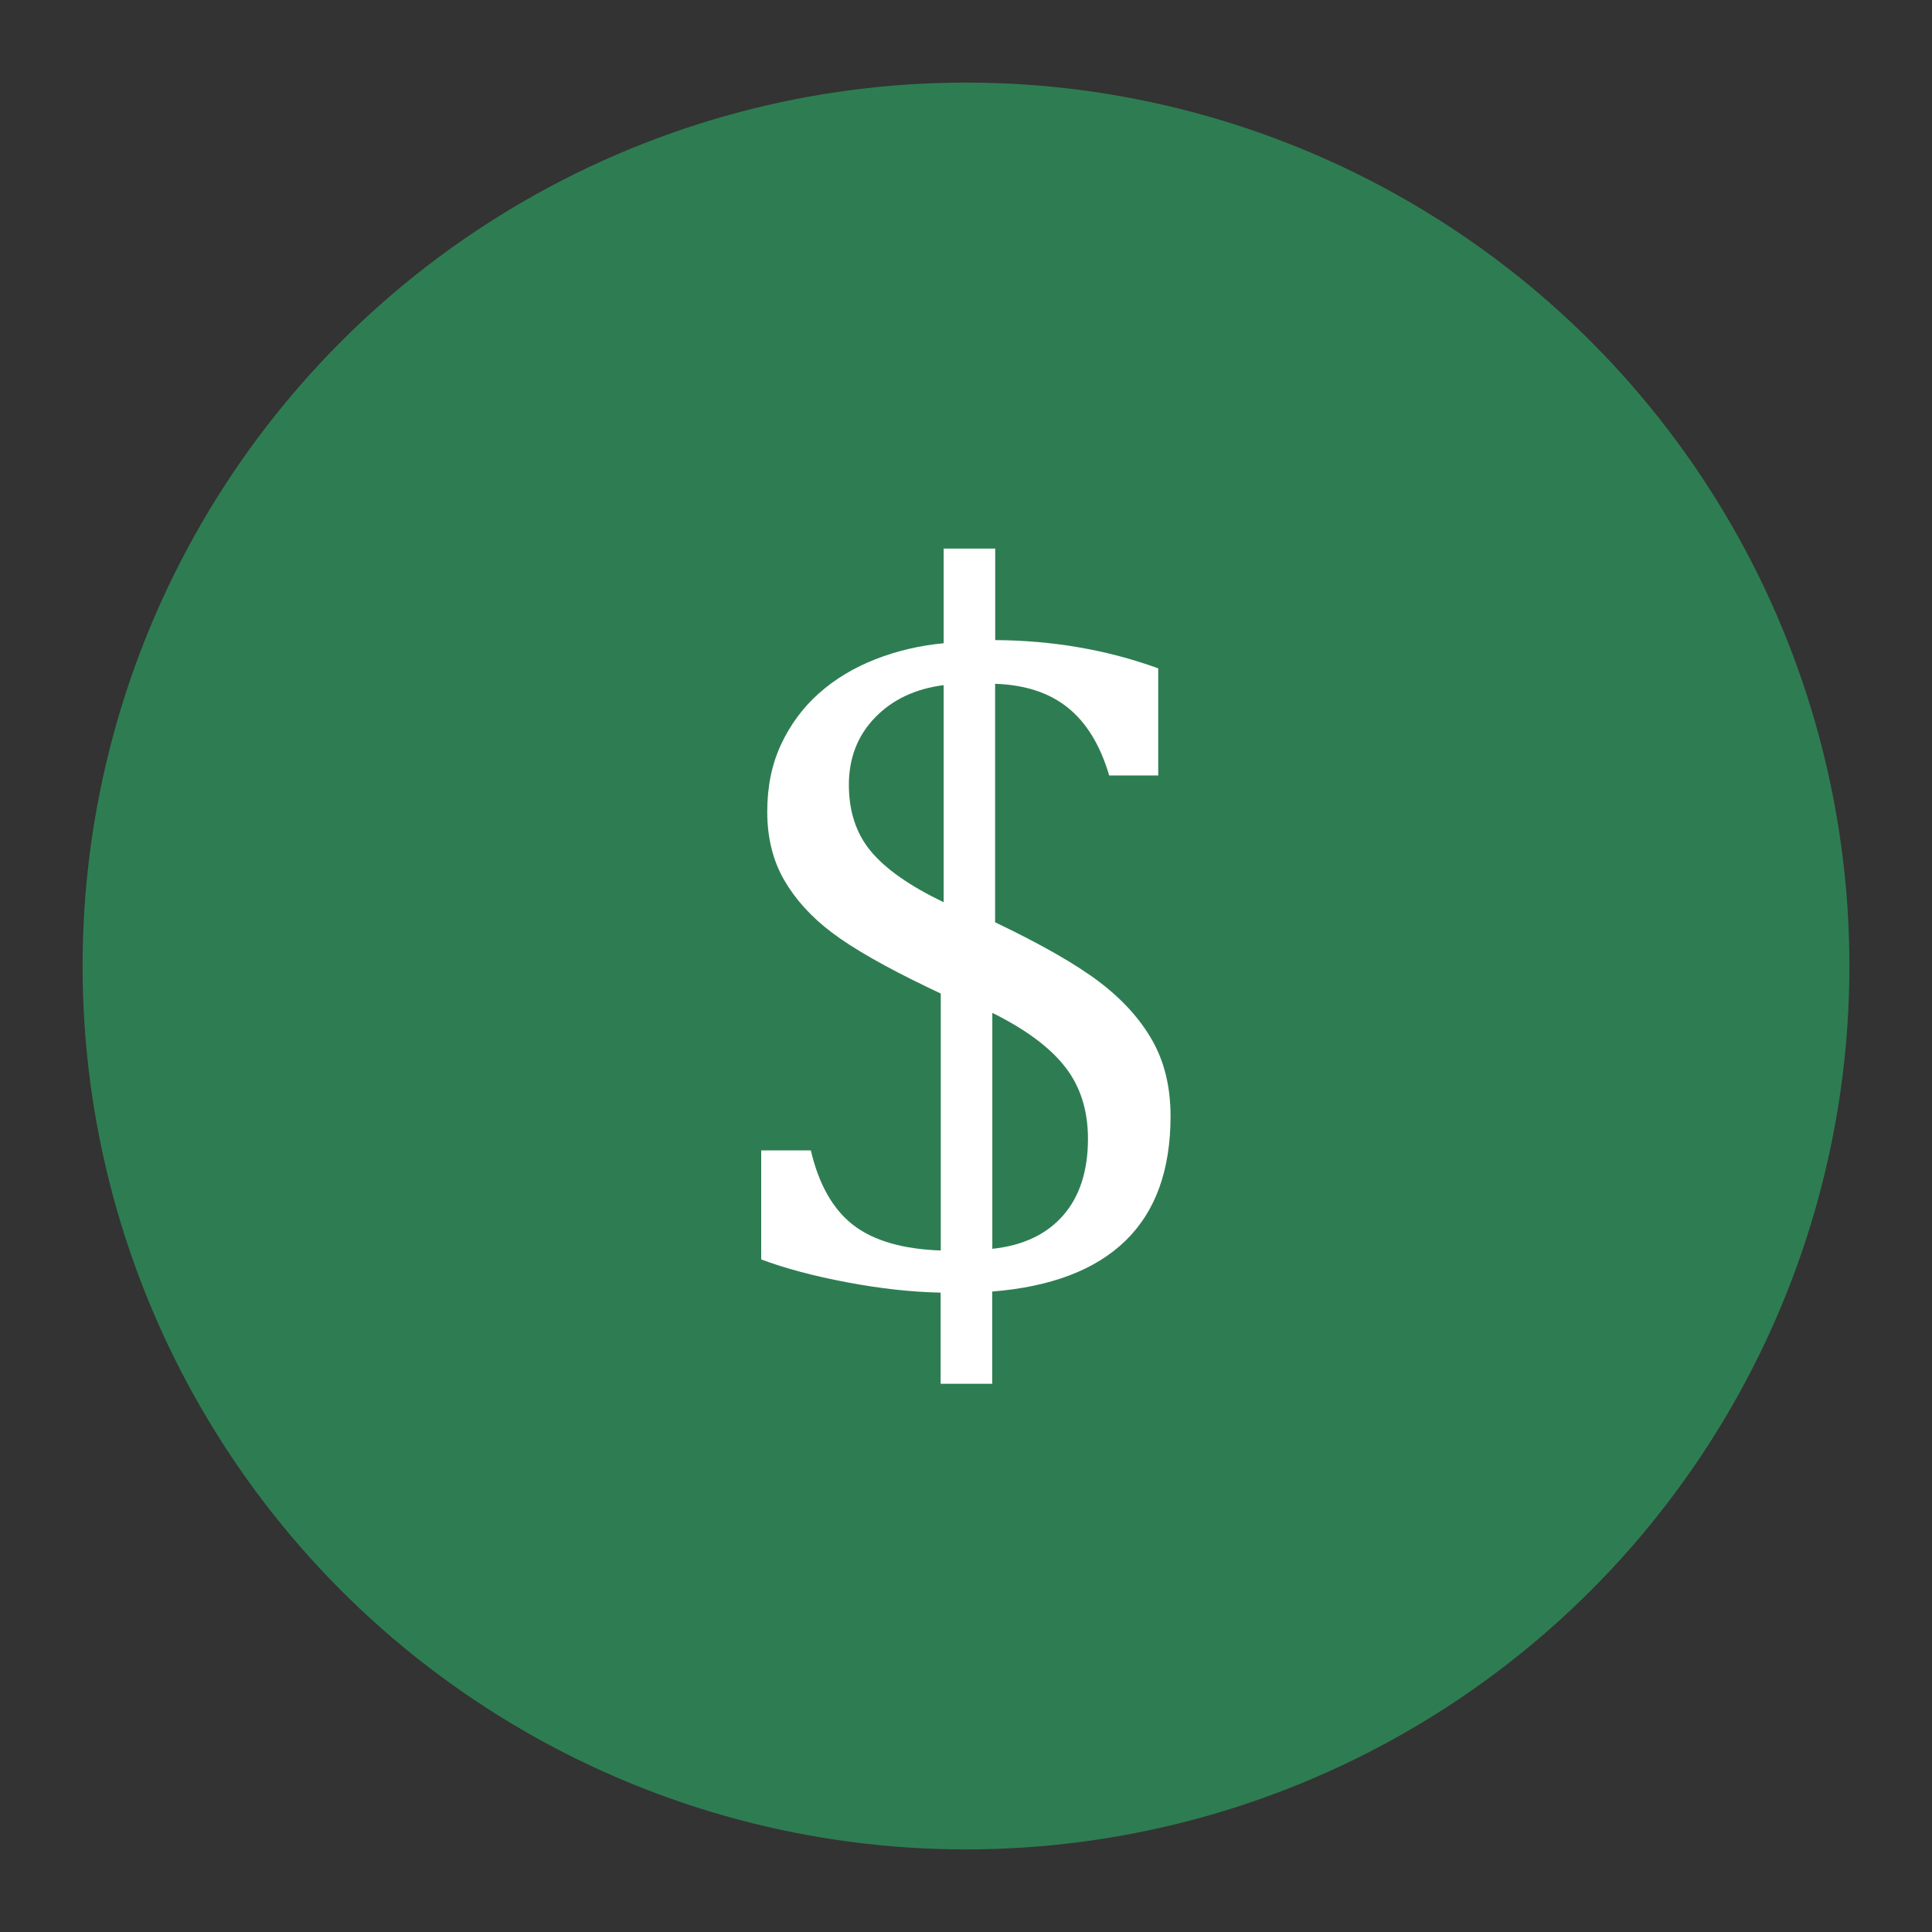
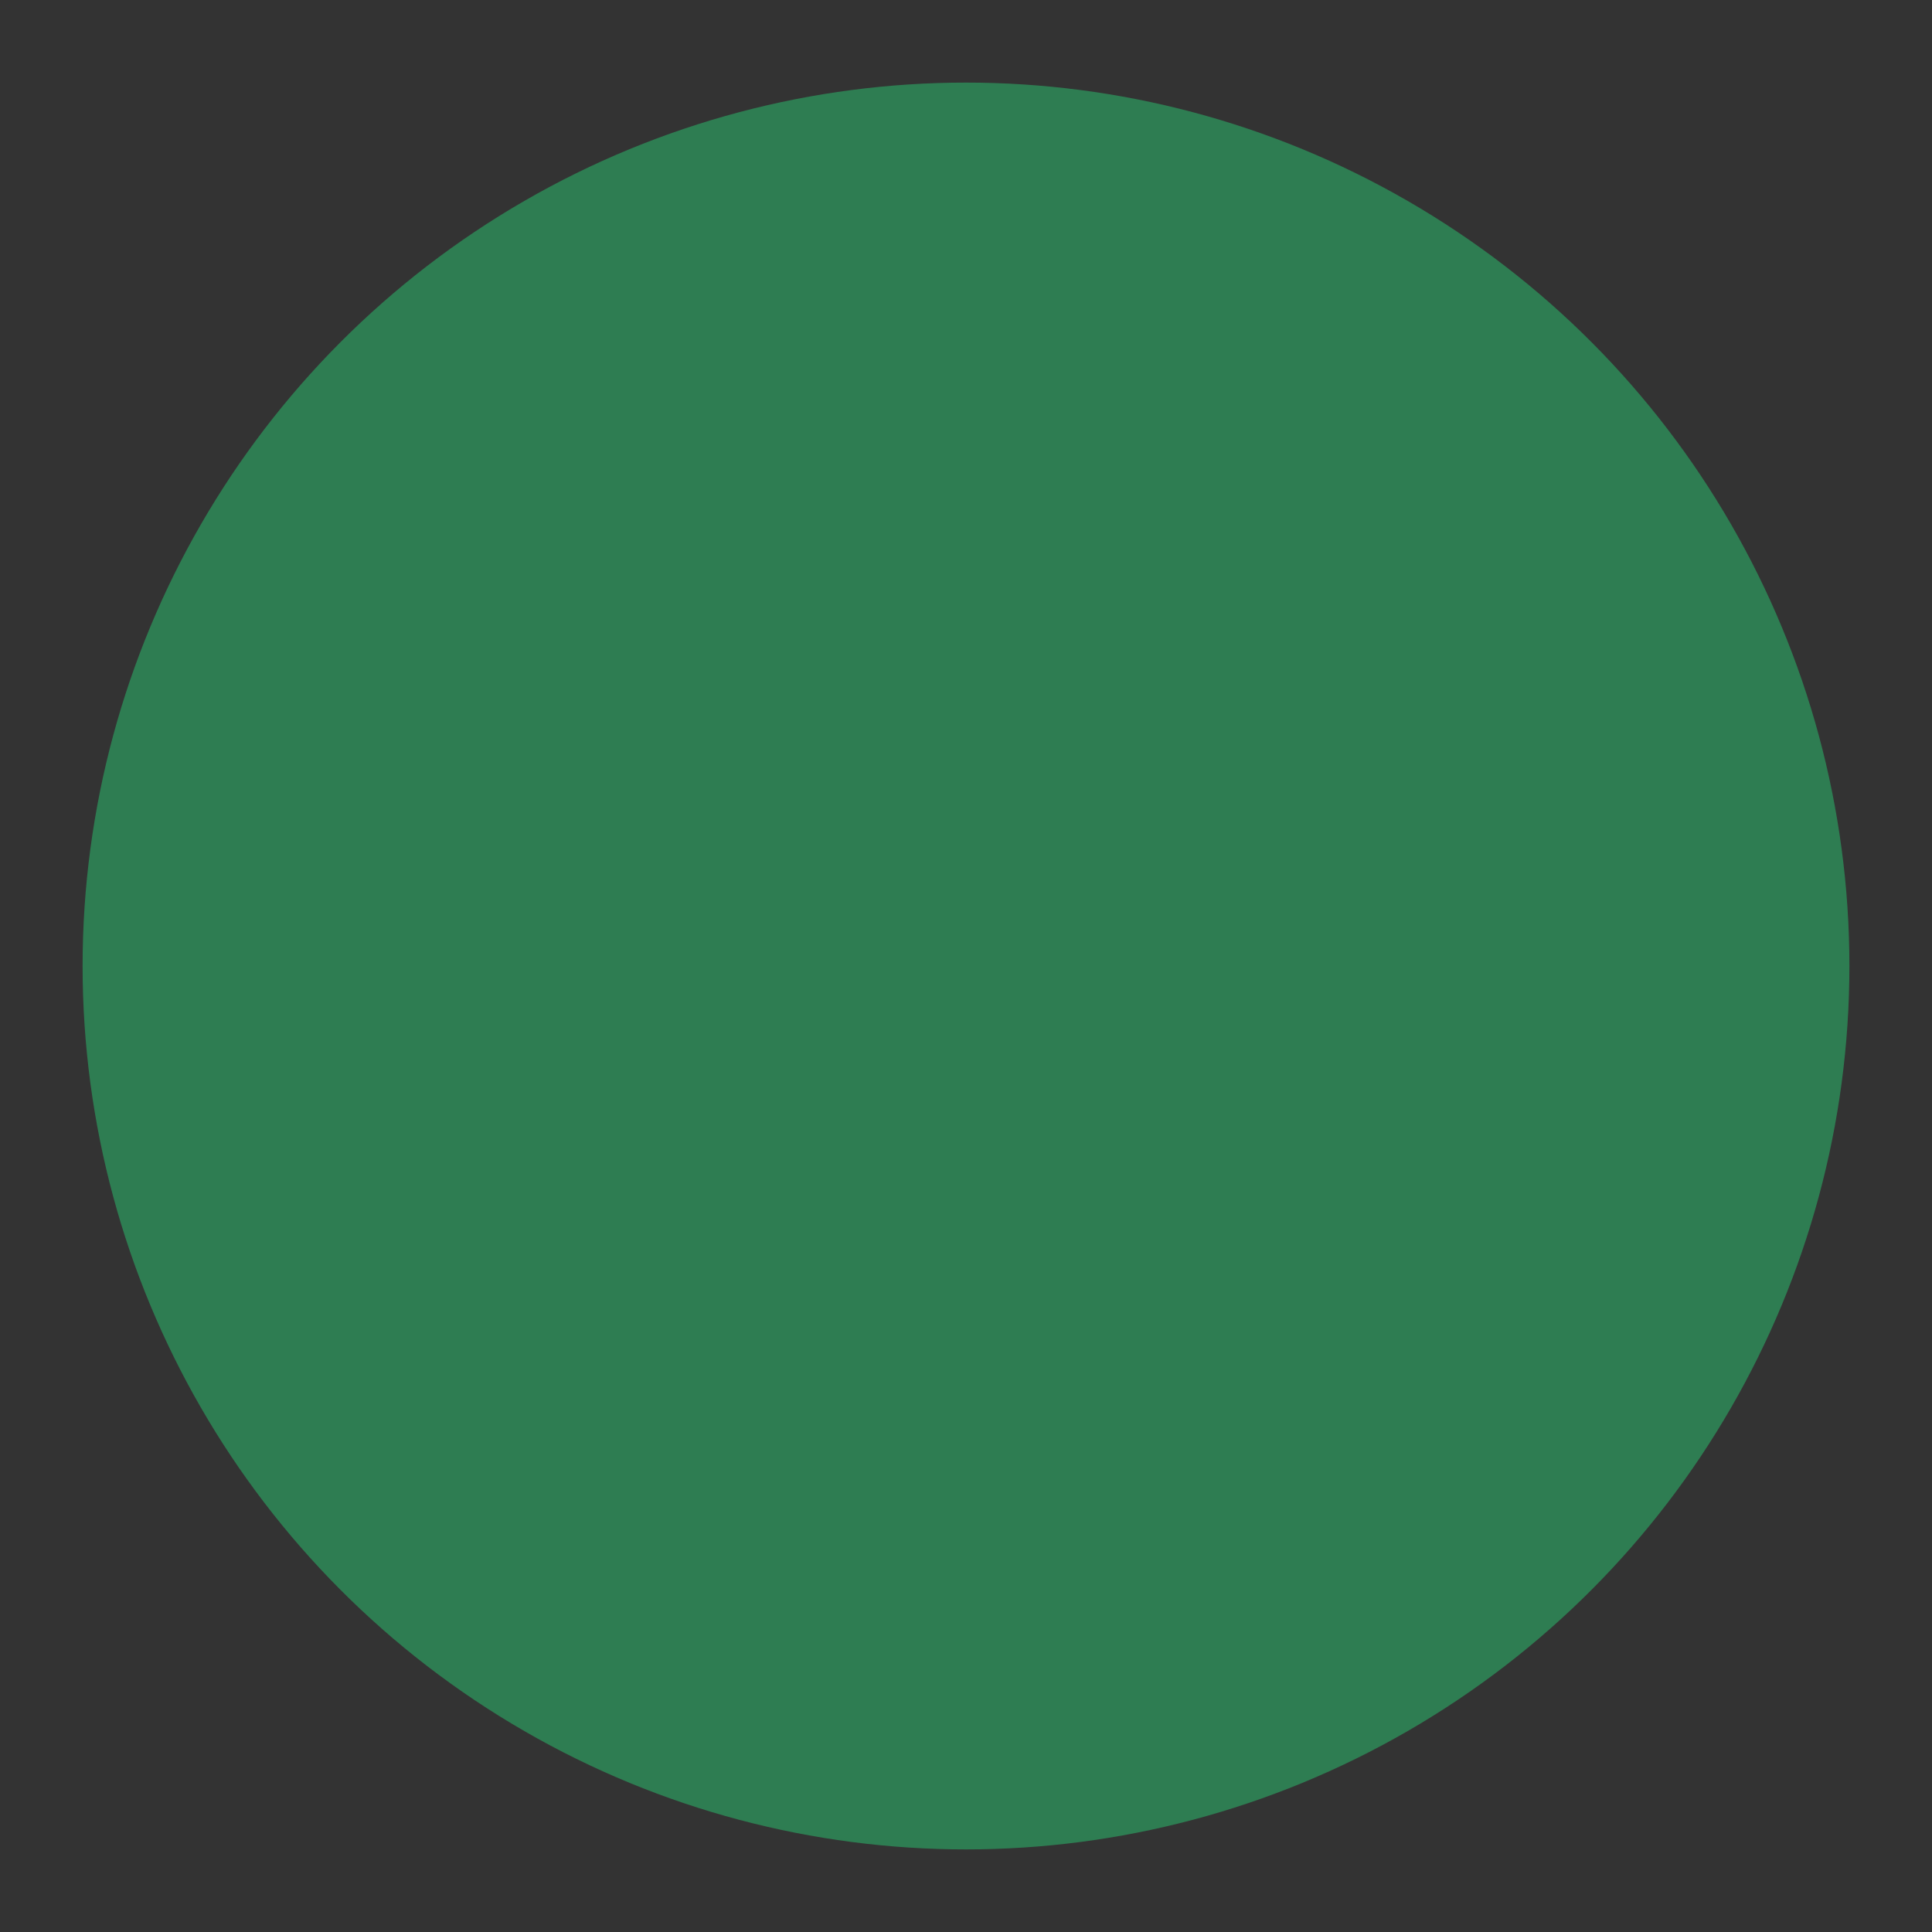
<svg xmlns="http://www.w3.org/2000/svg" version="1.1" id="Layer_1" x="0px" y="0px" viewBox="0 0 160 160" style="enable-background:new 0 0 160 160;" xml:space="preserve">
  <rect x="0" y="0" width="160" height="160" fill="#333333" stroke="none" />
  <style type="text/css">
	.st0{fill:#2E7D52;}
	.st1{fill:#FFFFFF;}
</style>
  <g>
    <g>
      <circle class="st0" cx="80" cy="80" r="73.16" />
    </g>
    <g>
-       <path class="st1" d="M82.42,53.01c4.79,0.03,9.29,0.81,13.5,2.34v8.87h-4.06c-0.74-2.49-1.87-4.36-3.41-5.6    c-1.53-1.24-3.55-1.91-6.04-1.99v19.75c3.83,1.83,6.71,3.48,8.62,4.93c1.92,1.45,3.38,3.07,4.39,4.84    c1.01,1.78,1.52,3.87,1.52,6.28c0,4.46-1.24,7.9-3.73,10.32c-2.49,2.42-6.17,3.82-11.04,4.21v7.64h-4.27v-7.55    c-2.44-0.05-5.03-0.34-7.78-0.86c-2.75-0.52-5.11-1.15-7.08-1.89v-9.03h4.11c0.66,2.82,1.83,4.88,3.51,6.18    c1.68,1.3,4.1,2,7.25,2.11V82.28l-1.03-0.49c-3.58-1.72-6.24-3.24-7.96-4.54c-1.73-1.3-3.05-2.76-3.98-4.37    c-0.93-1.61-1.4-3.5-1.4-5.66c0-2.08,0.38-3.94,1.15-5.58c0.77-1.64,1.81-3.05,3.14-4.23c1.33-1.18,2.88-2.11,4.66-2.81    c1.78-0.7,3.67-1.14,5.66-1.33v-7.84h4.27V53.01z M78.15,74.72V56.74c-2.35,0.3-4.25,1.2-5.69,2.69    c-1.44,1.49-2.16,3.35-2.16,5.56c0,2.22,0.61,4.06,1.83,5.52C73.36,71.98,75.36,73.38,78.15,74.72z M82.18,83.88v19.54    c2.55-0.27,4.5-1.2,5.87-2.77c1.37-1.57,2.05-3.69,2.05-6.34c0-2.35-0.63-4.34-1.89-5.95C86.95,86.74,84.94,85.25,82.18,83.88z" />
-     </g>
+       </g>
  </g>
</svg>